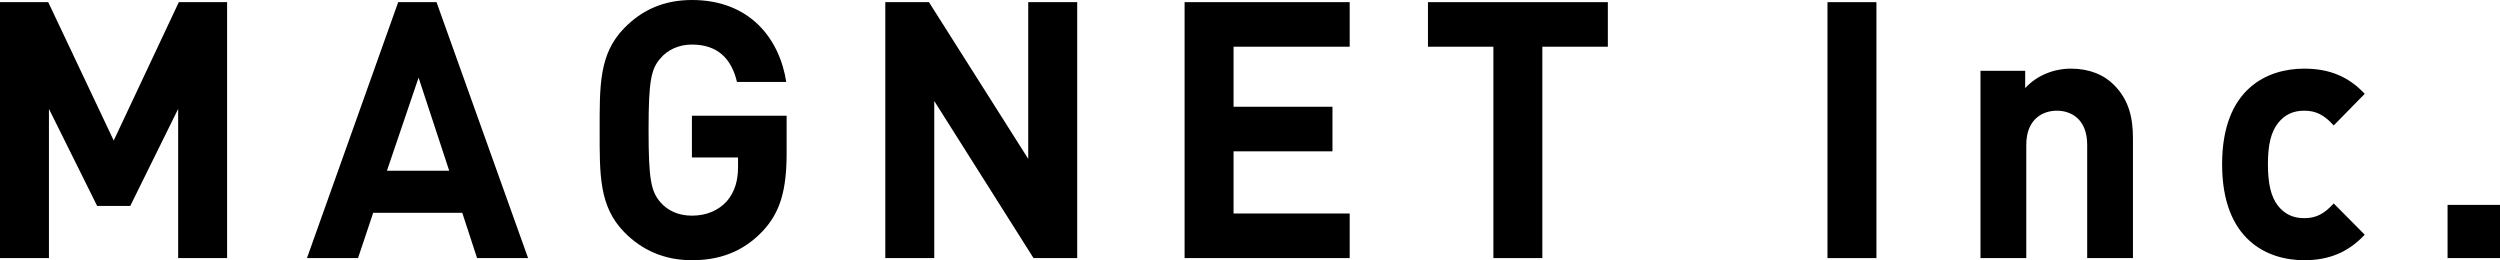
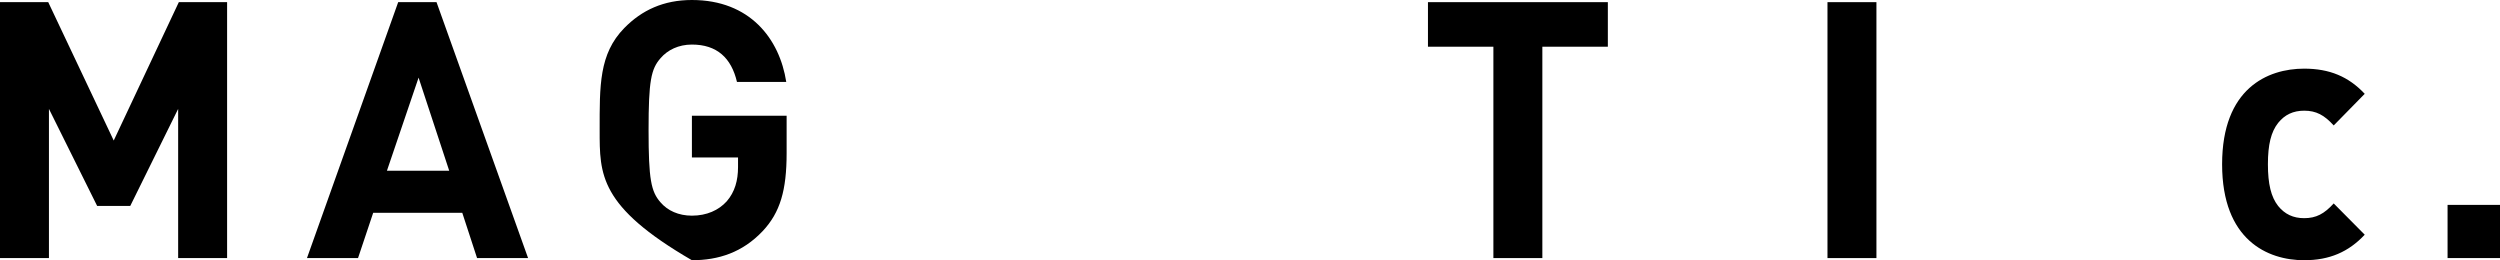
<svg xmlns="http://www.w3.org/2000/svg" id="Untitled-%u30DA%u30FC%u30B8%201" viewBox="0 0 269 28" style="background-color:#ffffff00" version="1.1" xml:space="preserve" x="0px" y="0px" width="269px" height="28px">
  <path d="M 19.169 27.768 L 19.169 11.717 L 14.014 22.161 L 10.455 22.161 L 5.266 11.717 L 5.266 27.768 L 0 27.768 L 0 0.231 L 5.189 0.231 L 12.236 15.121 L 19.242 0.231 L 24.436 0.231 L 24.436 27.768 L 19.169 27.768 Z" fill="#000000" />
  <path d="M 51.332 27.768 L 49.74 22.896 L 40.156 22.896 L 38.524 27.768 L 33.03 27.768 L 42.846 0.232 L 46.97 0.232 L 56.821 27.768 L 51.332 27.768 ZM 45.039 8.354 L 41.634 18.371 L 48.335 18.371 L 45.039 8.354 Z" fill="#000000" />
-   <path d="M 82.063 24.868 C 79.904 27.15 77.327 28 74.449 28 C 71.493 28 69.067 26.918 67.174 24.983 C 64.444 22.199 64.523 18.758 64.523 14.001 C 64.523 9.242 64.444 5.801 67.174 3.017 C 69.067 1.082 71.419 0 74.449 0 C 80.698 0 83.881 4.176 84.601 8.816 L 79.298 8.816 C 78.692 6.226 77.136 4.795 74.449 4.795 C 73.01 4.795 71.833 5.376 71.073 6.264 C 70.052 7.426 69.786 8.701 69.786 14.001 C 69.786 19.299 70.052 20.615 71.073 21.774 C 71.833 22.664 73.01 23.205 74.449 23.205 C 76.041 23.205 77.327 22.624 78.199 21.659 C 79.071 20.652 79.412 19.414 79.412 17.983 L 79.412 16.94 L 74.449 16.94 L 74.449 12.451 L 84.641 12.451 L 84.641 16.476 C 84.641 20.459 83.955 22.856 82.063 24.868 L 82.063 24.868 Z" fill="#000000" />
-   <path d="M 111.206 27.768 L 100.526 10.867 L 100.526 27.768 L 95.259 27.768 L 95.259 0.231 L 99.955 0.231 L 110.638 17.095 L 110.638 0.231 L 115.907 0.231 L 115.907 27.768 L 111.206 27.768 Z" fill="#000000" />
-   <path d="M 127.462 27.768 L 127.462 0.231 L 145.226 0.231 L 145.226 5.026 L 132.73 5.026 L 132.73 11.486 L 143.373 11.486 L 143.373 16.283 L 132.73 16.283 L 132.73 22.972 L 145.226 22.972 L 145.226 27.768 L 127.462 27.768 Z" fill="#000000" />
+   <path d="M 82.063 24.868 C 79.904 27.15 77.327 28 74.449 28 C 64.444 22.199 64.523 18.758 64.523 14.001 C 64.523 9.242 64.444 5.801 67.174 3.017 C 69.067 1.082 71.419 0 74.449 0 C 80.698 0 83.881 4.176 84.601 8.816 L 79.298 8.816 C 78.692 6.226 77.136 4.795 74.449 4.795 C 73.01 4.795 71.833 5.376 71.073 6.264 C 70.052 7.426 69.786 8.701 69.786 14.001 C 69.786 19.299 70.052 20.615 71.073 21.774 C 71.833 22.664 73.01 23.205 74.449 23.205 C 76.041 23.205 77.327 22.624 78.199 21.659 C 79.071 20.652 79.412 19.414 79.412 17.983 L 79.412 16.94 L 74.449 16.94 L 74.449 12.451 L 84.641 12.451 L 84.641 16.476 C 84.641 20.459 83.955 22.856 82.063 24.868 L 82.063 24.868 Z" fill="#000000" />
  <path d="M 165.957 5.026 L 165.957 27.769 L 160.689 27.769 L 160.689 5.026 L 153.648 5.026 L 153.648 0.232 L 173.004 0.232 L 173.004 5.026 L 165.957 5.026 Z" fill="#000000" />
  <path d="M 196.637 0.232 L 201.904 0.232 L 201.904 27.77 L 196.637 27.77 L 196.637 0.232 Z" fill="#000000" />
-   <path d="M 224.582 27.768 L 224.582 15.585 C 224.582 12.839 222.877 11.911 221.319 11.911 C 219.767 11.911 218.028 12.839 218.028 15.585 L 218.028 27.768 L 213.101 27.768 L 213.101 7.619 L 217.91 7.619 L 217.91 9.476 C 219.2 8.082 221.019 7.386 222.837 7.386 C 224.809 7.386 226.395 8.044 227.494 9.167 C 229.085 10.789 229.505 12.686 229.505 14.889 L 229.505 27.768 L 224.582 27.768 Z" fill="#000000" />
  <path d="M 247.929 28 C 243.987 28 239.099 25.834 239.099 17.674 C 239.099 9.514 243.987 7.386 247.929 7.386 C 250.655 7.386 252.699 8.238 254.444 10.095 L 251.107 13.498 C 250.088 12.376 249.215 11.91 247.929 11.91 C 246.751 11.91 245.844 12.336 245.126 13.226 C 244.367 14.192 244.027 15.546 244.027 17.674 C 244.027 19.802 244.367 21.194 245.126 22.161 C 245.844 23.049 246.751 23.475 247.929 23.475 C 249.215 23.475 250.088 23.012 251.107 21.89 L 254.444 25.255 C 252.699 27.112 250.655 28 247.929 28 L 247.929 28 Z" fill="#000000" />
  <path d="M 263.358 22.046 L 269 22.046 L 269 27.768 L 263.358 27.768 L 263.358 22.046 Z" fill="#000000" />
</svg>